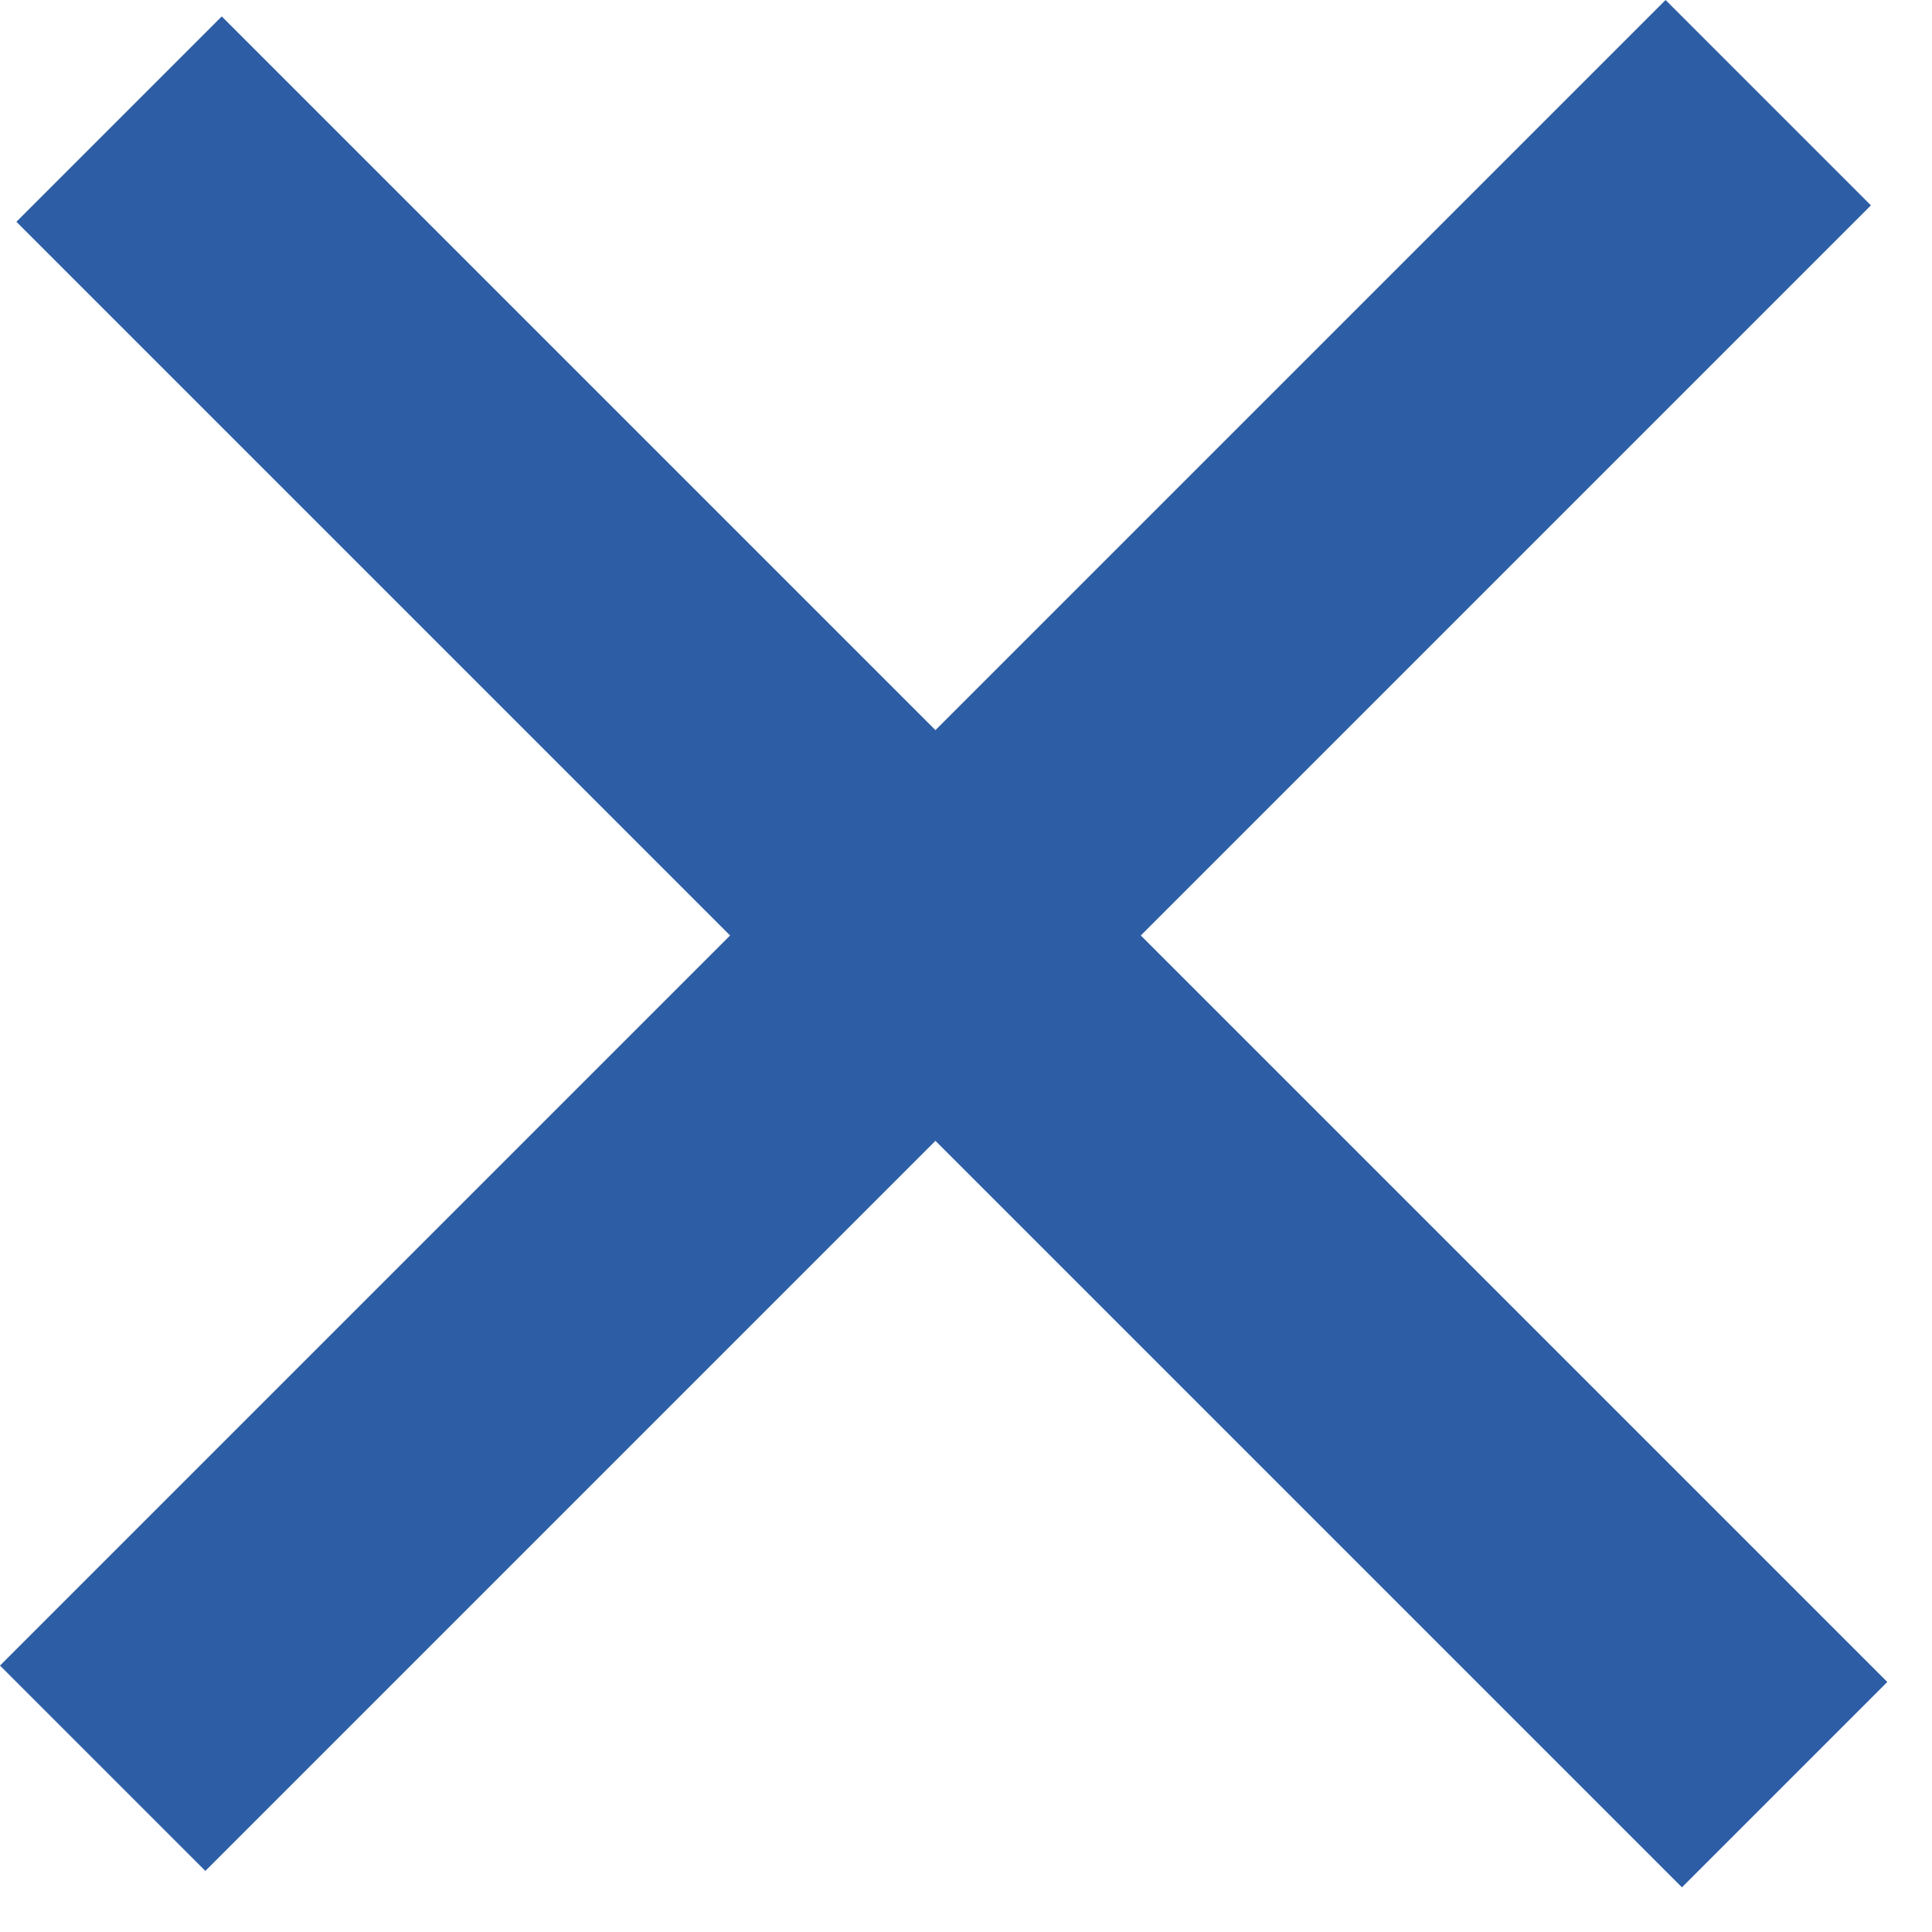
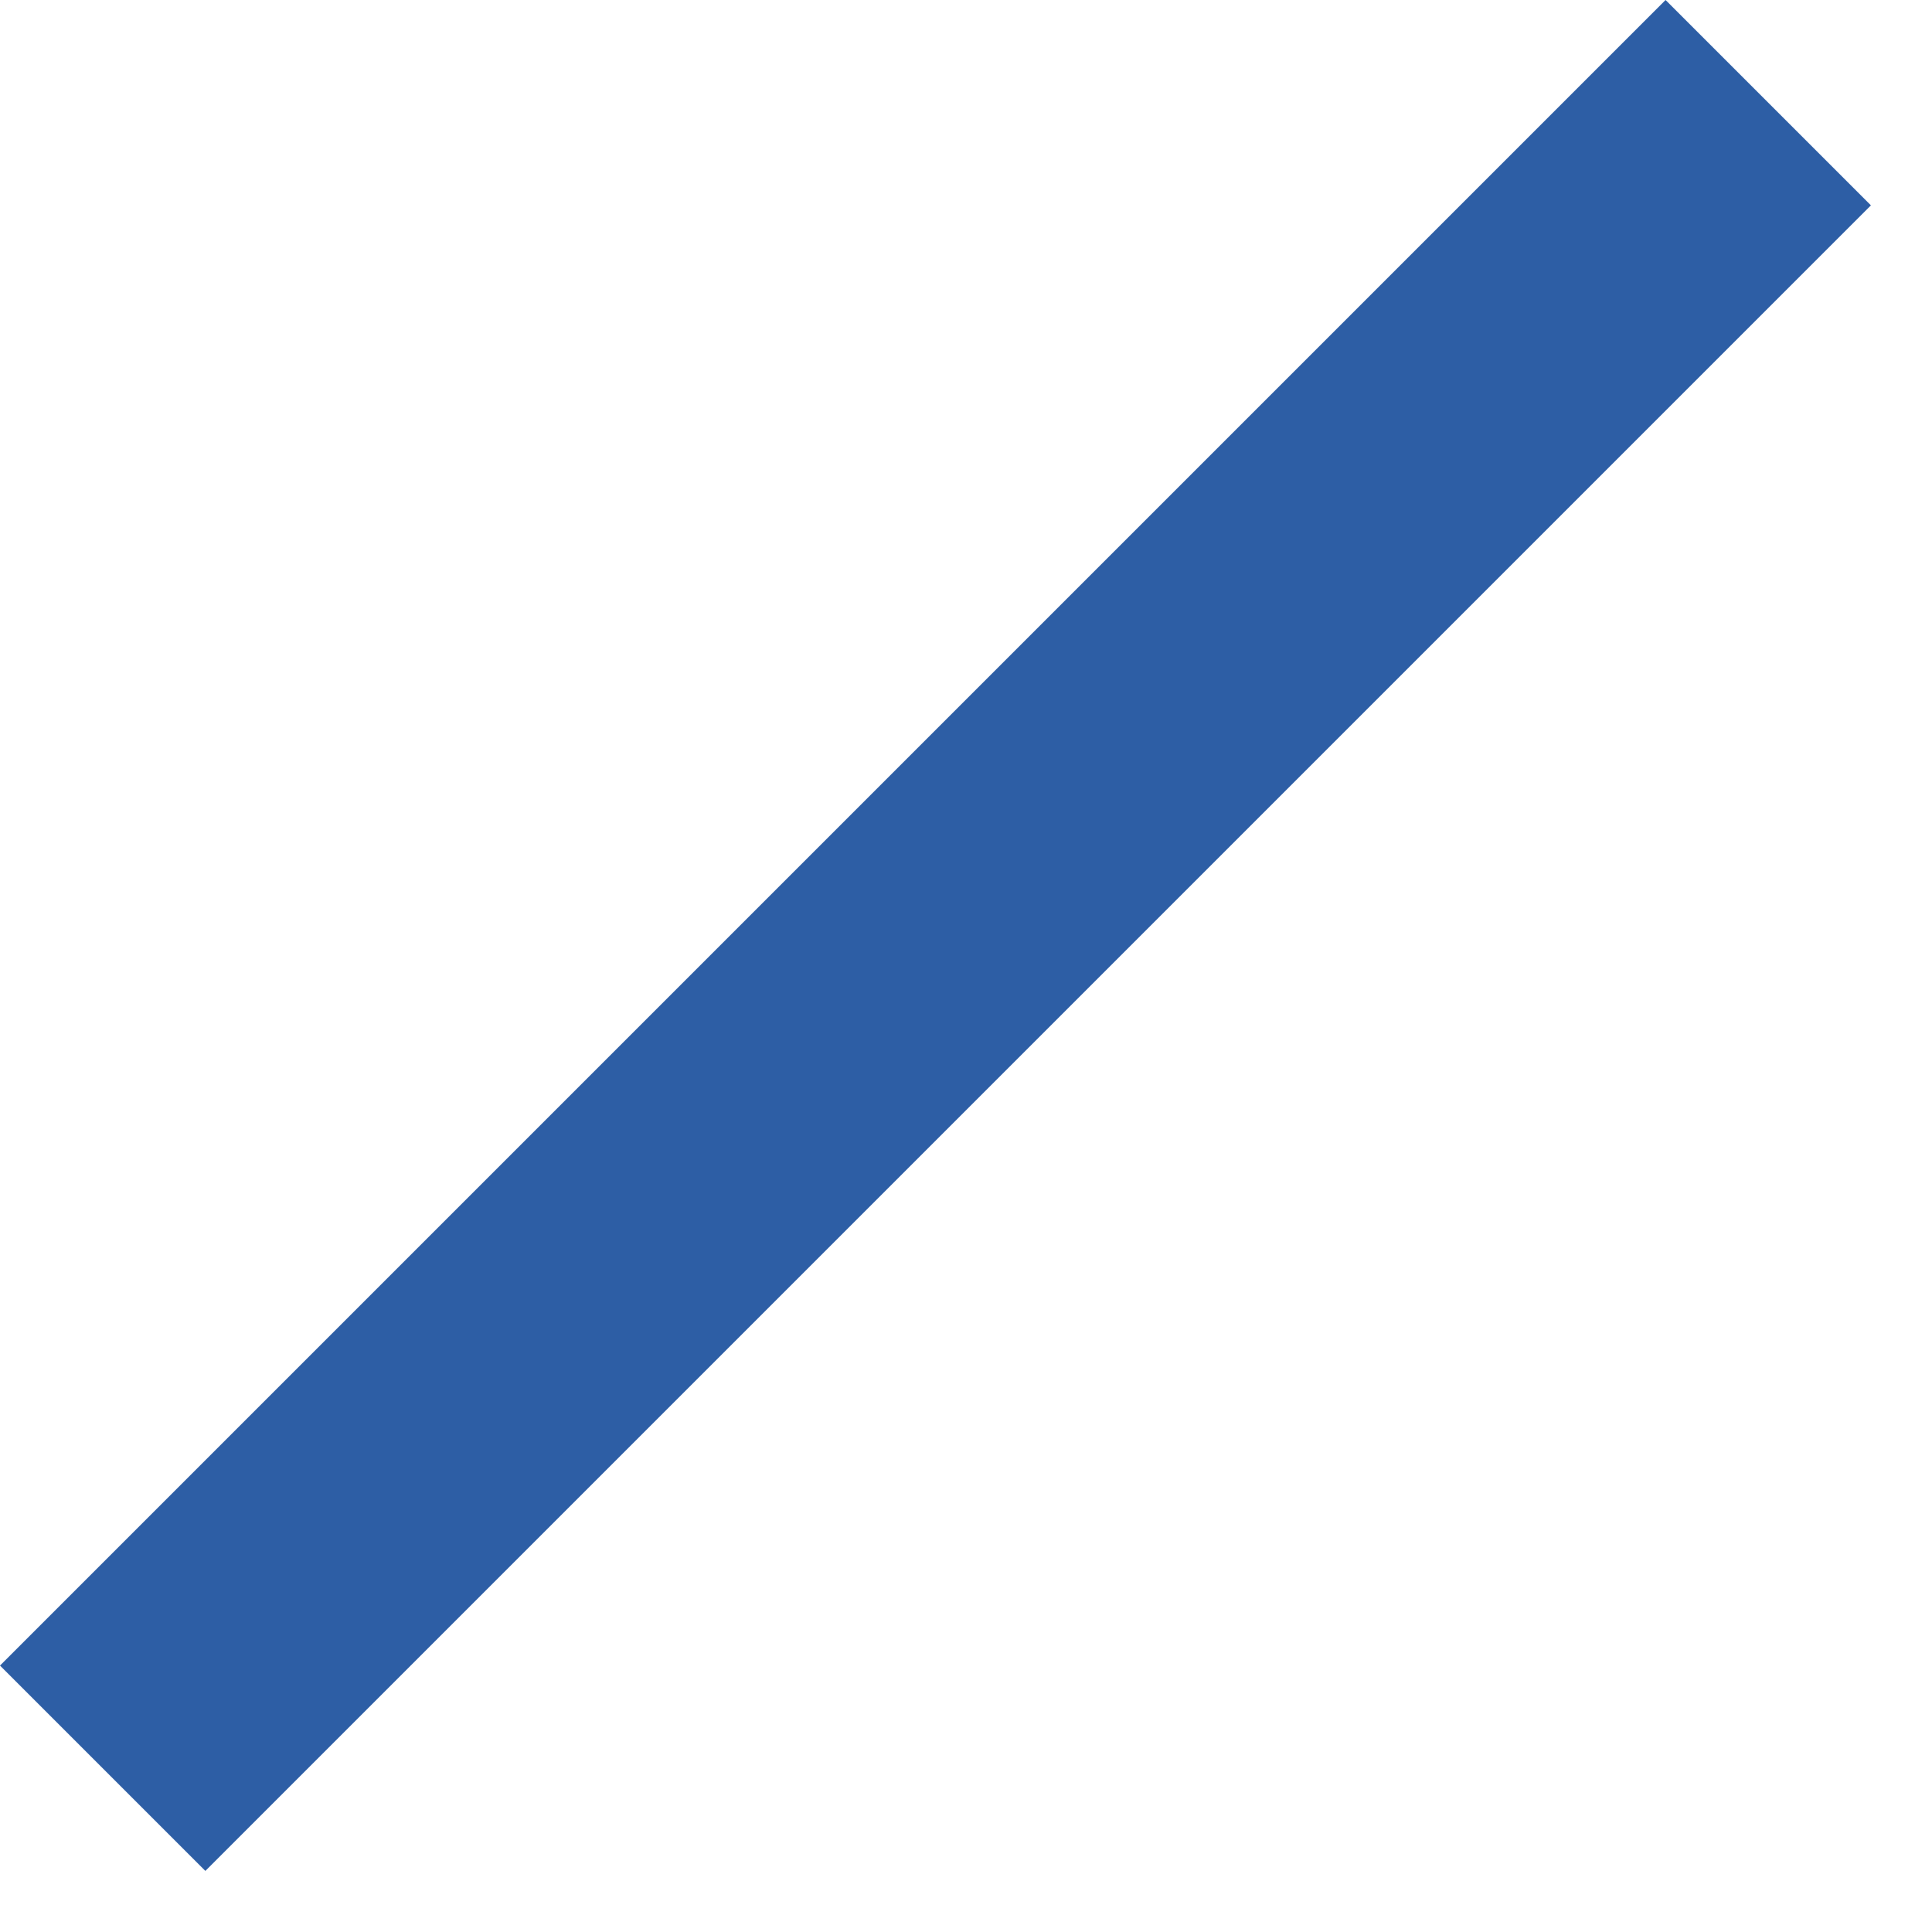
<svg xmlns="http://www.w3.org/2000/svg" width="22" height="22" viewBox="0 0 22 22" fill="none">
  <rect y="18.966" width="26.822" height="3.307" transform="rotate(-45 0 18.966)" fill="#2D5EA5" />
-   <rect x="2.525" y="0.187" width="26.822" height="3.307" transform="rotate(45 2.525 0.187)" fill="#2D5EA5" />
</svg>